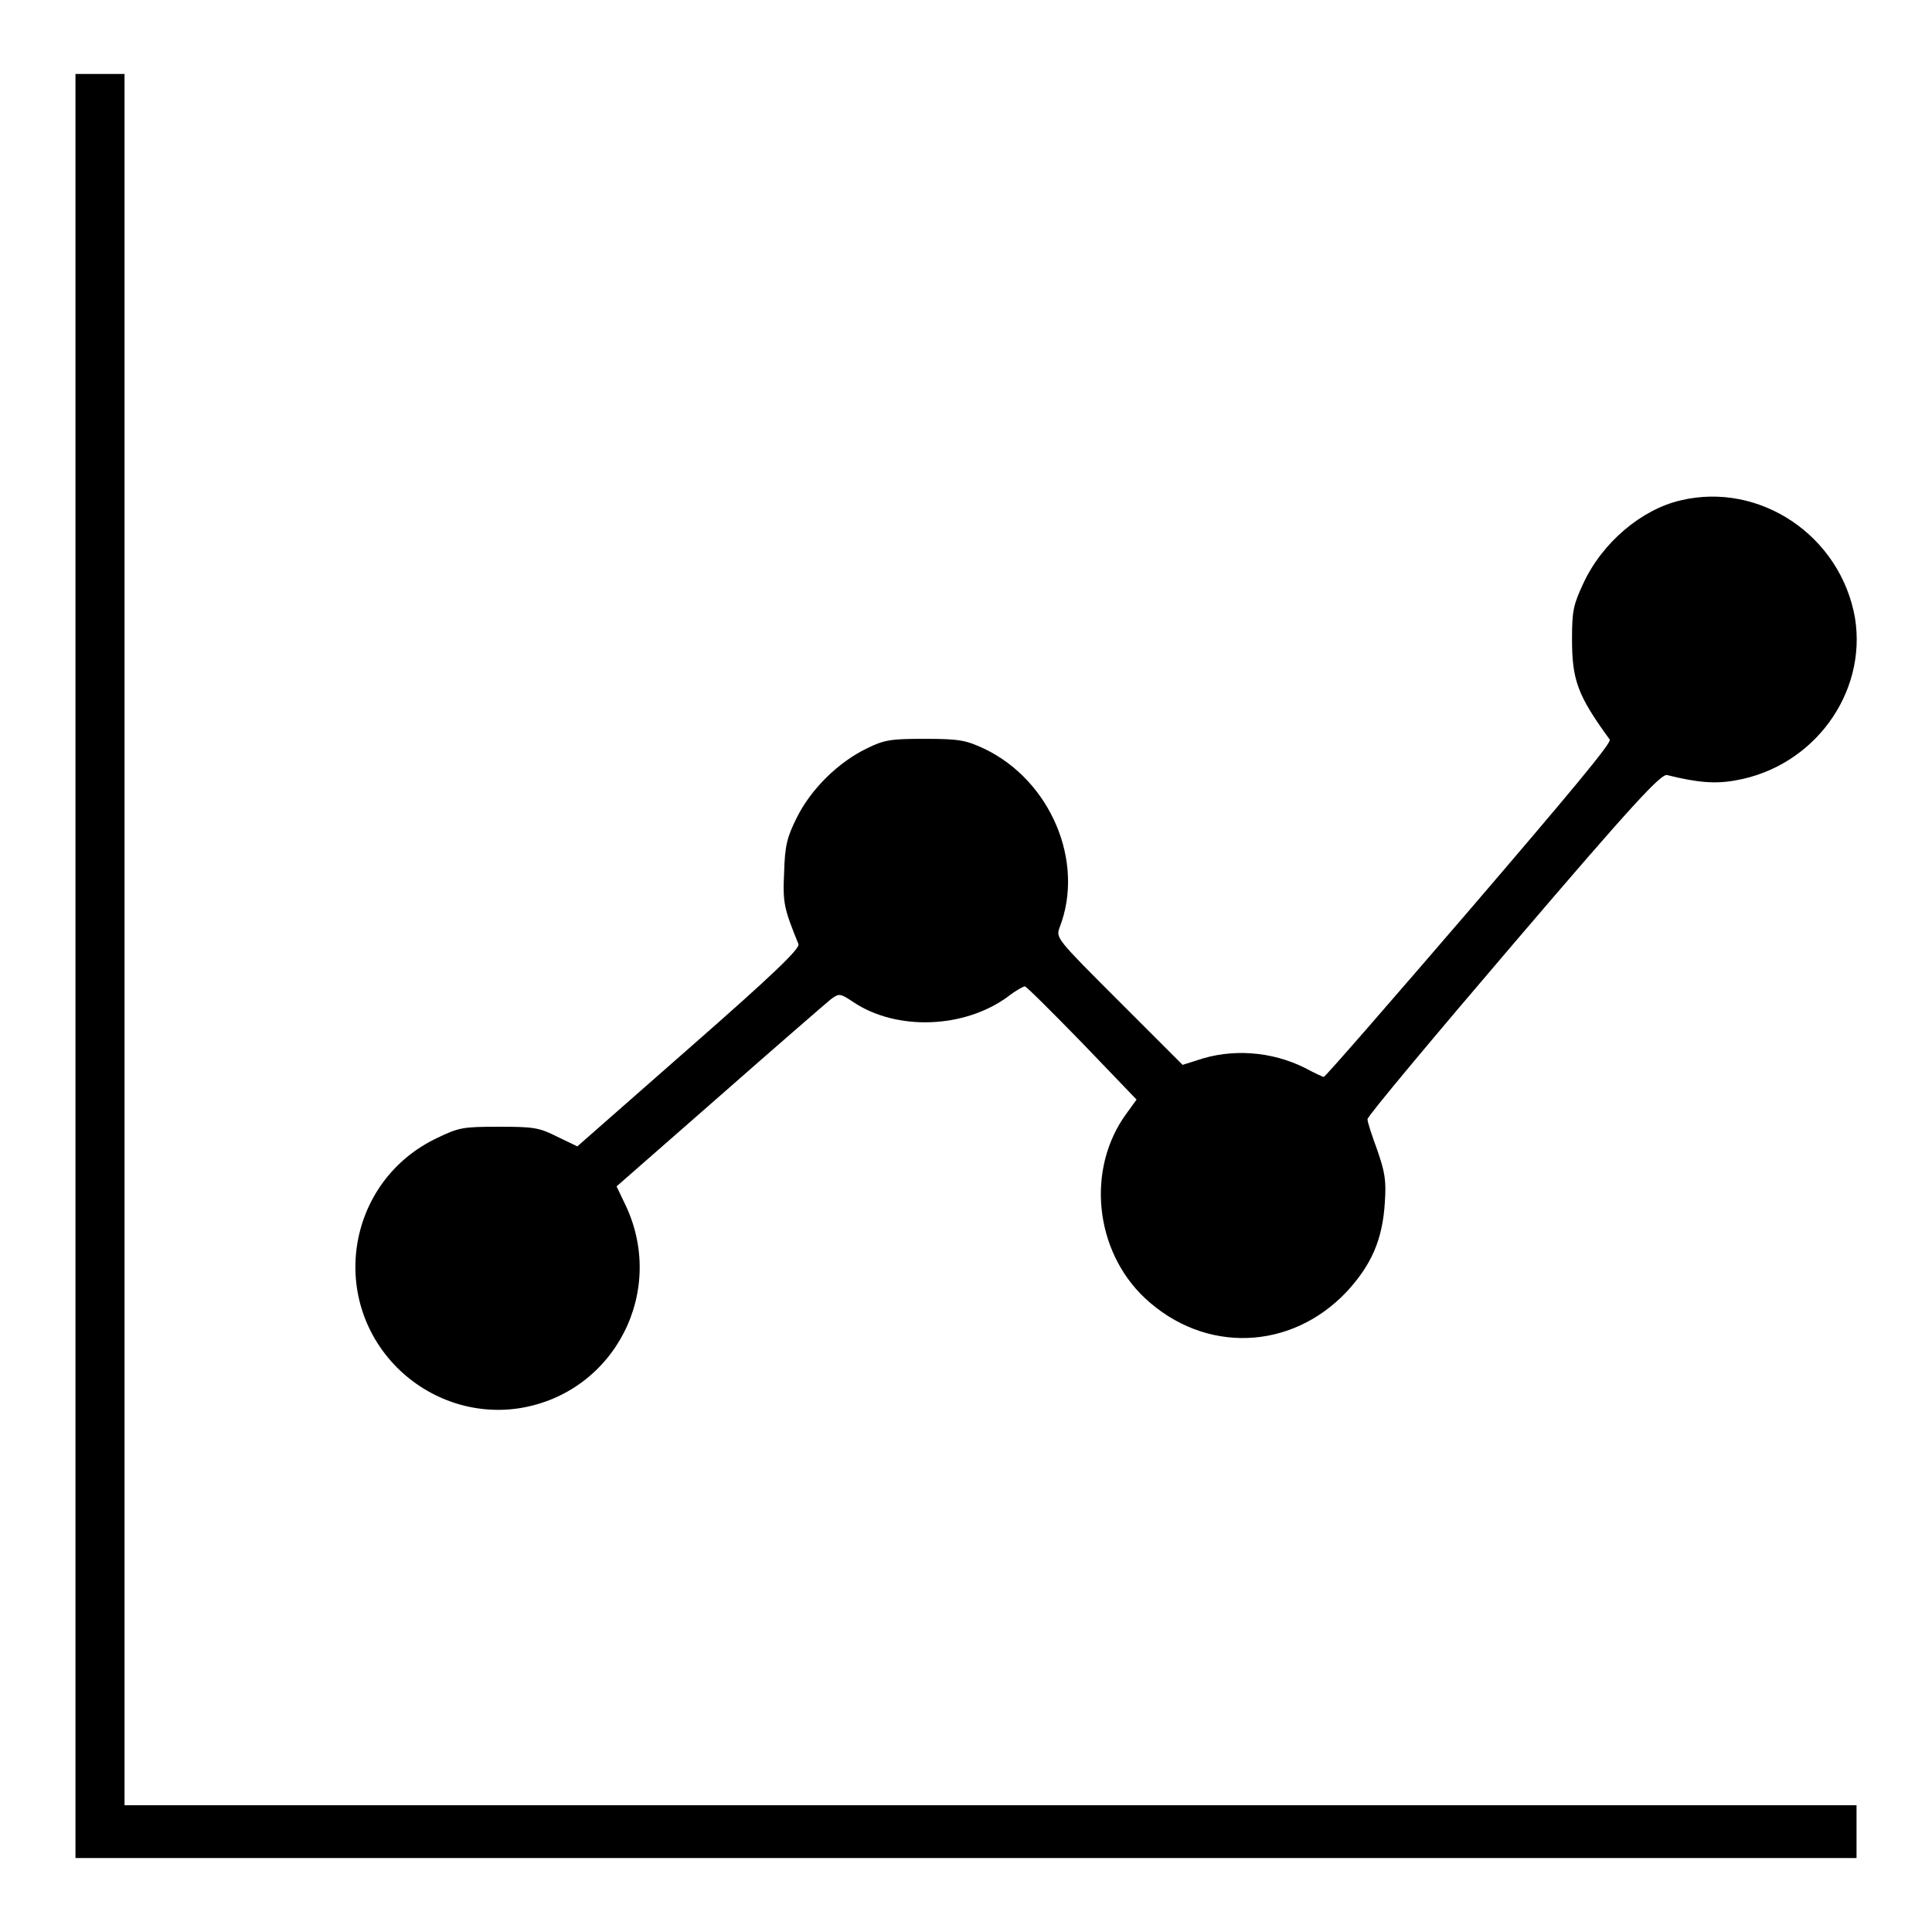
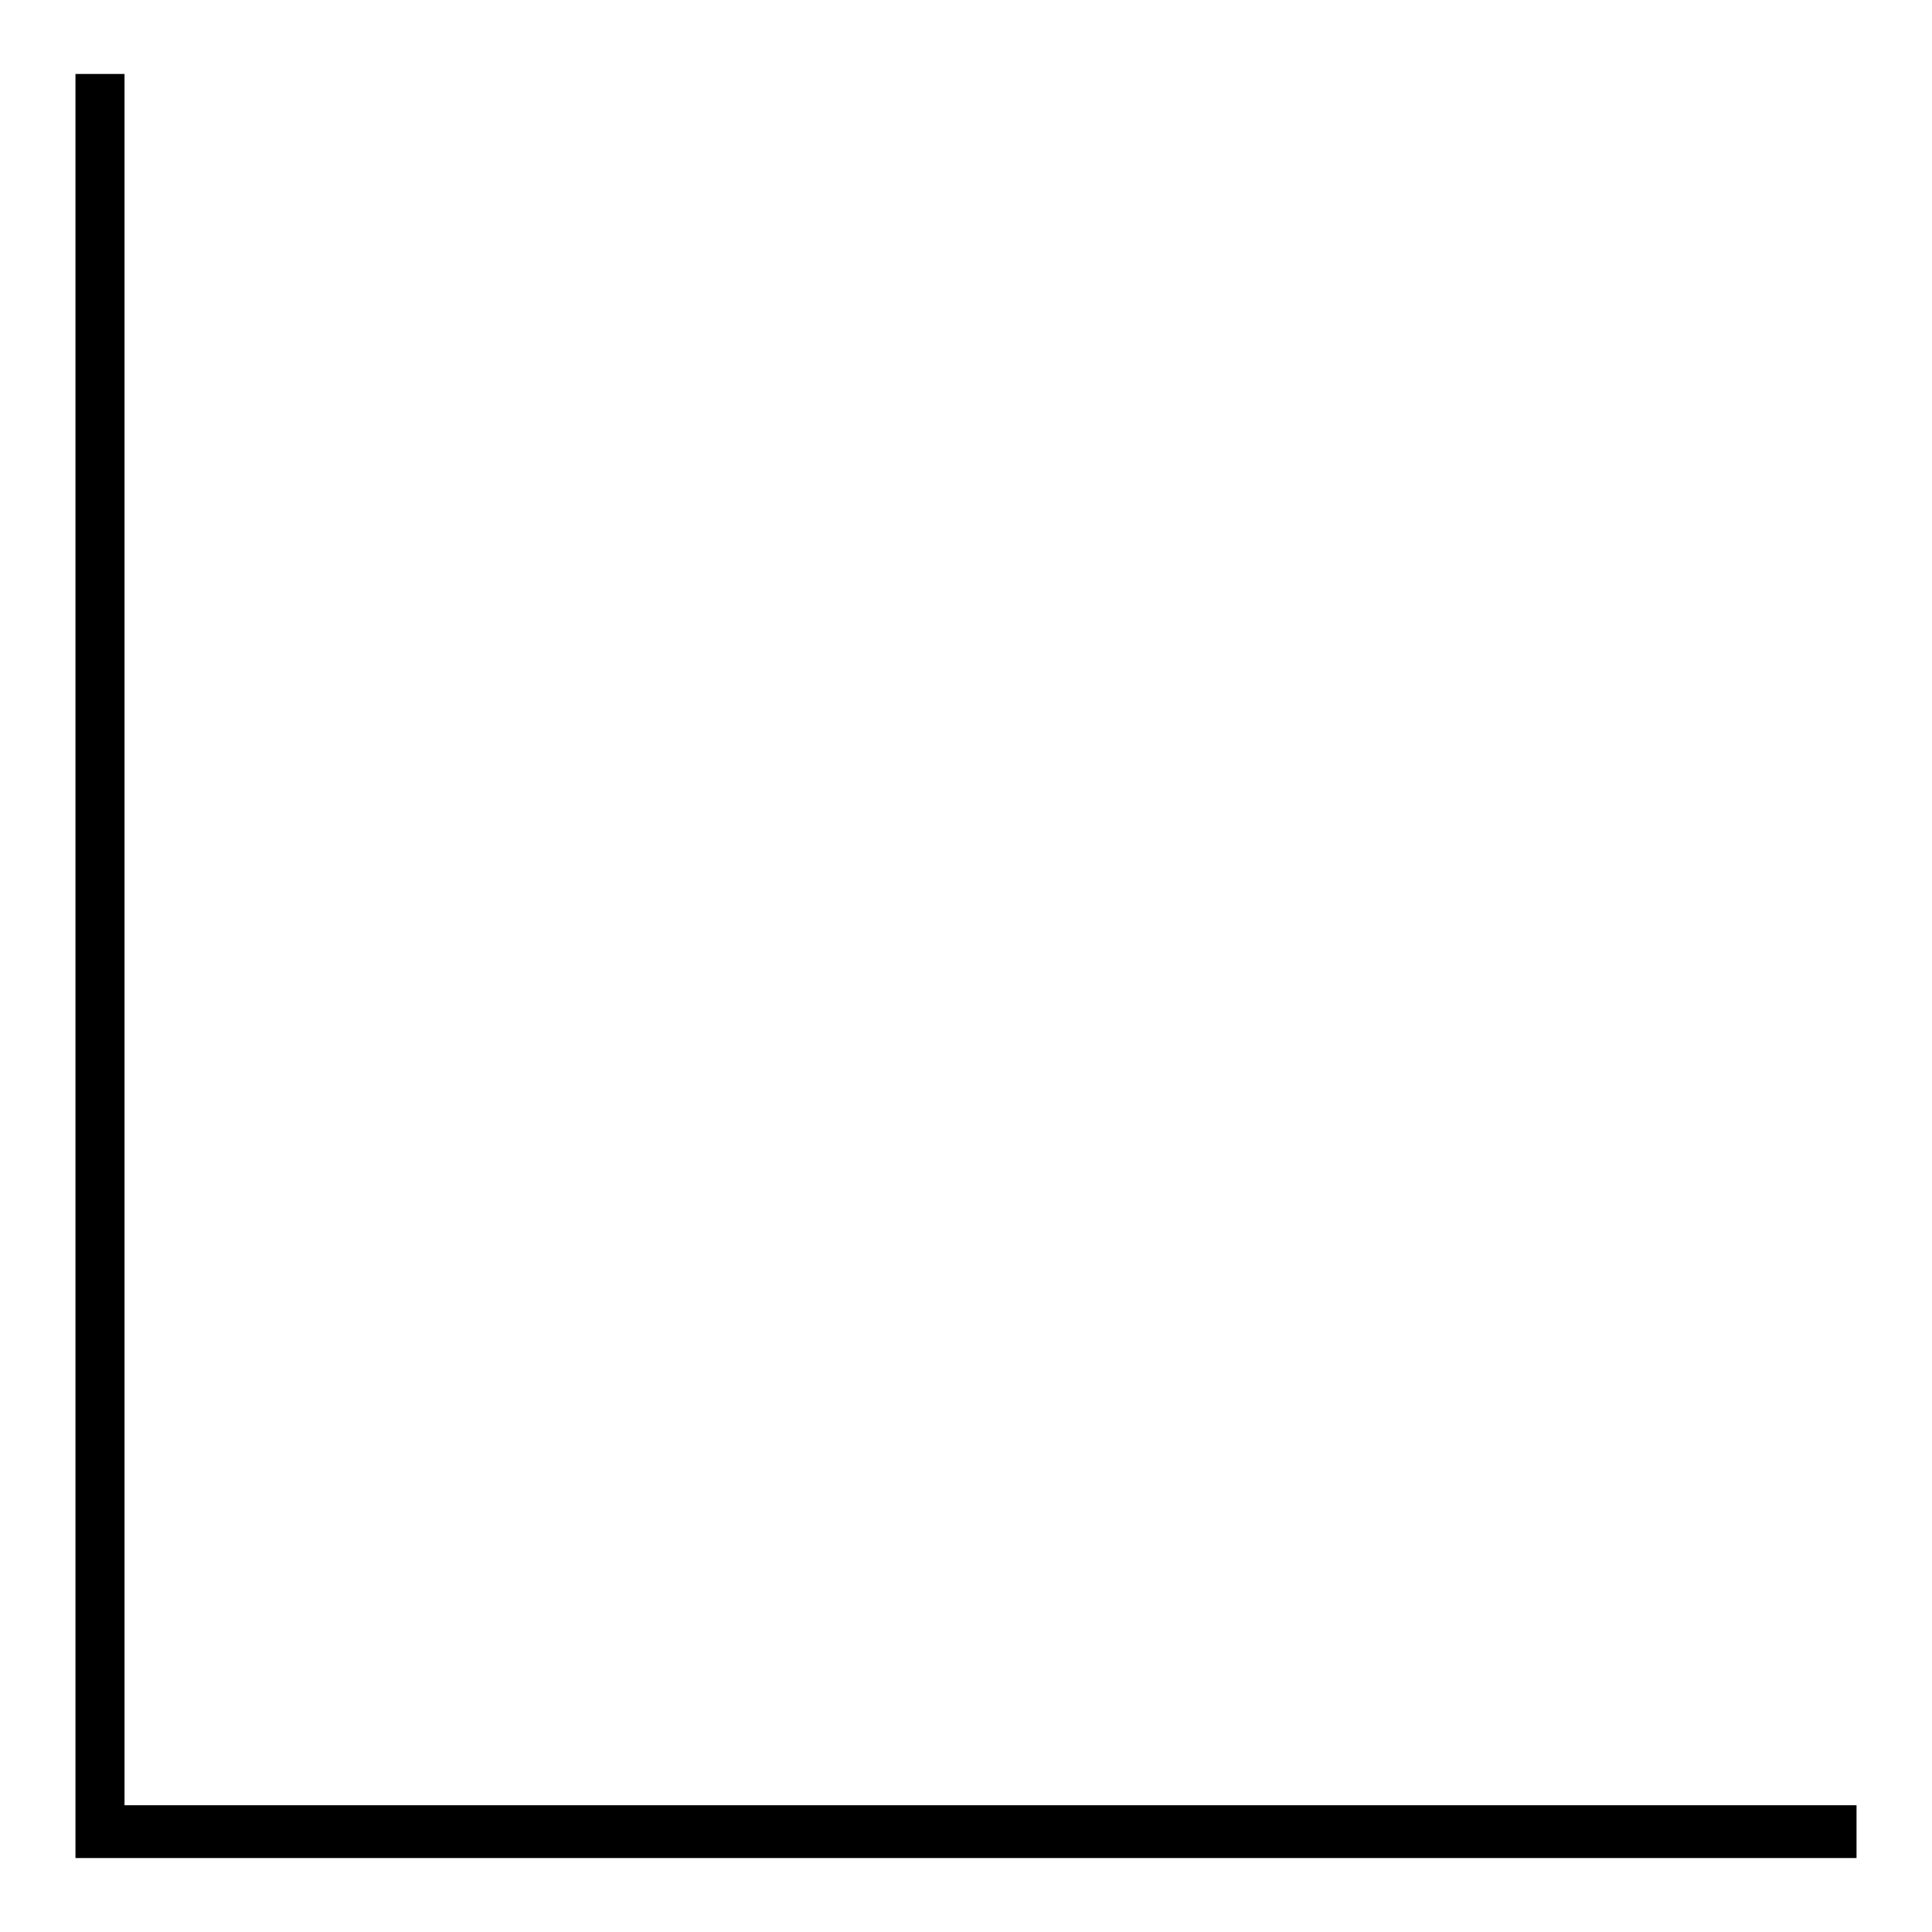
<svg xmlns="http://www.w3.org/2000/svg" version="1.1" x="0px" y="0px" viewBox="0 0 256 256" enable-background="new 0 0 256 256" xml:space="preserve">
  <g>
    <g>
      <g>
        <path fill="#000000" d="M10,128v118.2h118h118v-3.5v-3.5H131.2H16.5V124.5V9.8h-3.2H10V128z" />
-         <path fill="#000000" d="M222.7,66.3c-5.2,1.2-10.4,5.6-12.9,11c-1.3,2.8-1.5,3.6-1.5,7.3c0,5.5,0.7,7.5,5,13.4c0.3,0.4-5.4,7.2-18.6,22.6c-10.5,12.2-19.1,22.1-19.3,22.1c-0.1,0-1.2-0.5-2.5-1.2c-4.4-2.2-9.7-2.6-14.3-1l-1.9,0.6l-8.4-8.4c-8.3-8.3-8.4-8.4-7.9-9.8c3.4-8.7-1.2-19.5-10-23.7c-2.4-1.1-3.2-1.3-7.8-1.3c-4.5,0-5.4,0.1-7.8,1.3c-3.7,1.8-7.3,5.3-9.2,9.1c-1.3,2.6-1.6,3.7-1.7,7.3c-0.2,4.1,0,4.8,1.9,9.5c0.2,0.6-3.2,3.9-14.5,13.8l-14.8,13l-2.7-1.3c-2.4-1.2-3.1-1.3-7.7-1.3c-4.8,0-5.3,0.1-8.2,1.5c-11.8,5.6-14.5,21.1-5.3,30.4c4.3,4.3,10.3,6.3,16.2,5.4c12.7-2,19.7-15.7,13.9-27.3l-1-2.1l13.7-12c7.5-6.6,14.2-12.4,14.7-12.8c1.1-0.8,1.2-0.8,3,0.4c5.7,3.8,14.6,3.5,20.4-0.7c1-0.8,2.1-1.4,2.3-1.4c0.2,0,3.6,3.4,7.6,7.5l7.2,7.5l-1.3,1.8c-5.4,7.3-4.3,18.2,2.4,24.5c7.9,7.4,19.4,7,26.8-0.9c3.2-3.5,4.7-6.8,5-11.8c0.2-2.9,0-4-1-6.9c-0.7-1.9-1.3-3.7-1.3-4.1c0-0.4,8.7-10.8,19.3-23.2c15.8-18.5,19.6-22.6,20.4-22.4c4,1,6.4,1.2,9.1,0.7c10.3-1.8,17.4-11.5,15.8-21.5C243.9,71,233.2,63.8,222.7,66.3z" />
      </g>
    </g>
  </g>
</svg>